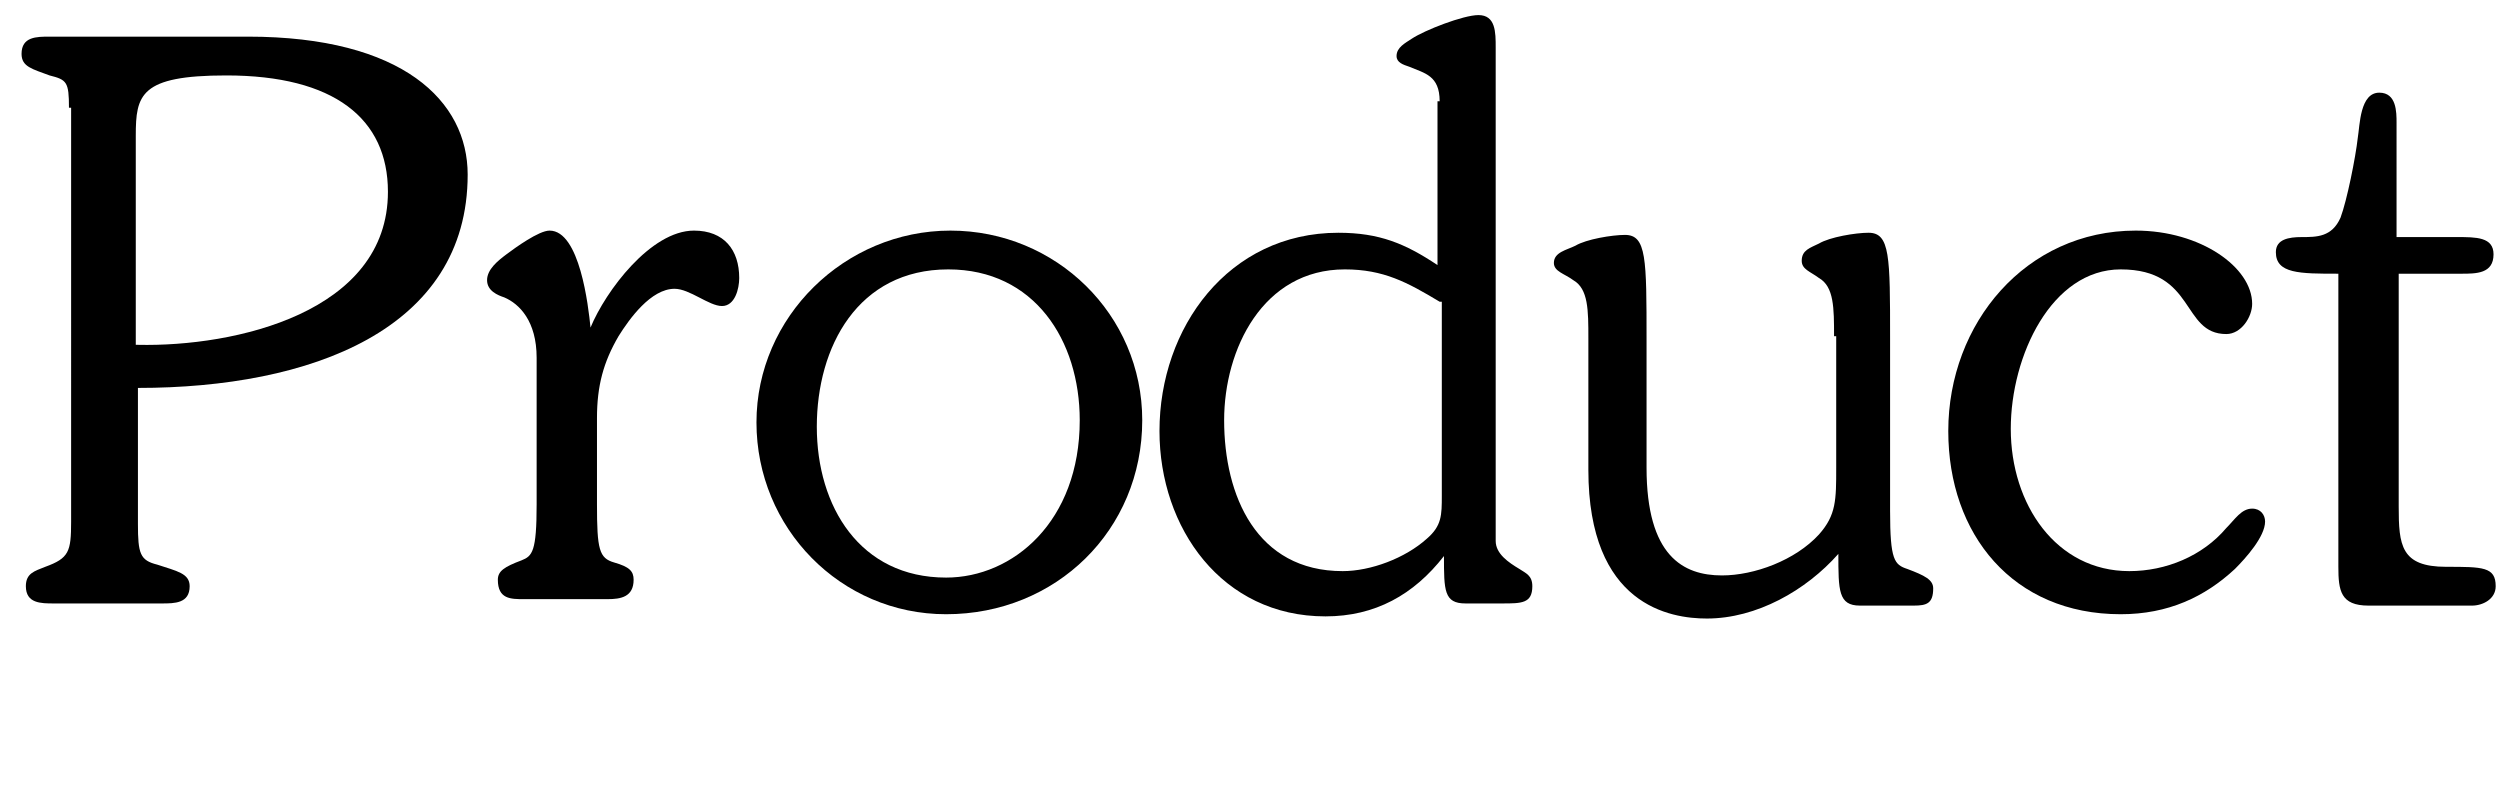
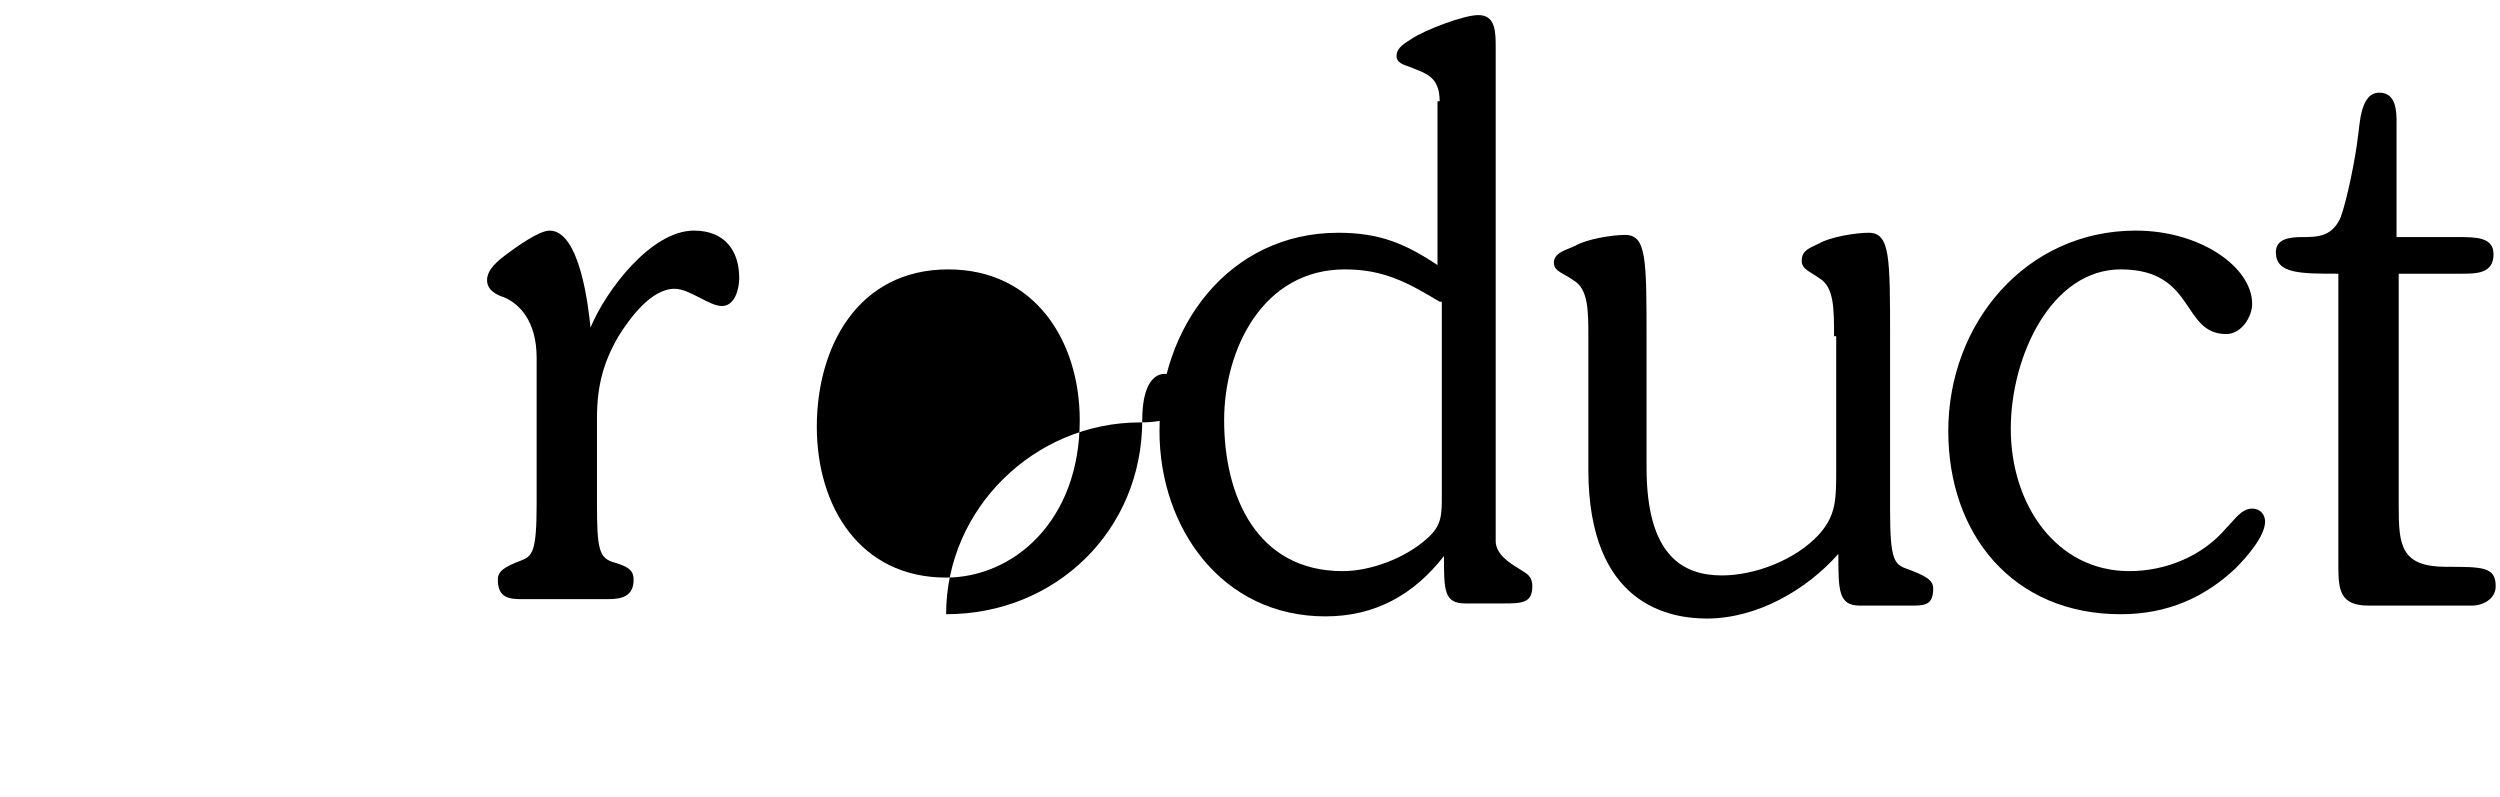
<svg xmlns="http://www.w3.org/2000/svg" version="1.1" id="レイヤー_1" x="0px" y="0px" viewBox="0 0 116 37" style="enable-background:new 0 0 116 37;" xml:space="preserve">
  <style type="text/css">
	.st0{enable-background:new    ;}
</style>
  <g class="st0">
-     <path d="M3.2,5c0-1.2-0.1-1.3-0.9-1.5C1.5,3.2,1,3.1,1,2.5c0-0.8,0.7-0.8,1.3-0.8h9.2c7.2,0,10.2,3,10.2,6.4   c0,7.2-7.3,9.9-15.3,9.9v6.3c0,1.4,0.1,1.7,0.9,1.9c0.9,0.3,1.5,0.4,1.5,1C8.8,28,8.1,28,7.5,28h-5c-0.6,0-1.3,0-1.3-0.8   c0-0.6,0.4-0.7,0.9-0.9c1.1-0.4,1.2-0.7,1.2-2.1V5z M6.4,16c4.5,0.1,11.6-1.5,11.6-7.1c0-3.4-2.5-5.4-7.5-5.4c-4,0-4.2,0.9-4.2,2.8   V16z" />
    <path d="M24.9,16.6c0-1.7-0.8-2.5-1.5-2.8c-0.3-0.1-0.8-0.3-0.8-0.8c0-0.5,0.5-0.9,0.9-1.2s1.5-1.1,2-1.1c1.4,0,1.8,3.5,1.9,4.5   c0.7-1.7,2.8-4.5,4.8-4.5c1.4,0,2.1,0.9,2.1,2.2c0,0.5-0.2,1.3-0.8,1.3c-0.6,0-1.5-0.8-2.2-0.8c-1.1,0-2.1,1.4-2.6,2.2   c-0.7,1.2-1,2.3-1,3.8v4c0,2.1,0.1,2.5,0.8,2.7s0.9,0.4,0.9,0.8c0,0.8-0.6,0.9-1.2,0.9h-3.9c-0.6,0-1.2,0-1.2-0.9   c0-0.4,0.3-0.6,1.1-0.9c0.5-0.2,0.7-0.4,0.7-2.6V16.6z" />
-     <path d="M53,19.5c0,5.1-4,9-9.1,9c-4.9,0-8.8-4-8.8-8.9c0-4.9,4.1-8.9,9-8.9S53,14.6,53,19.5z M37.9,19.8c0,3.7,2,7,6,7   c3.1,0,6.2-2.6,6.2-7.3c0-3.7-2.1-7-6.1-7C39.8,12.5,37.9,16.1,37.9,19.8z" />
+     <path d="M53,19.5c0,5.1-4,9-9.1,9c0-4.9,4.1-8.9,9-8.9S53,14.6,53,19.5z M37.9,19.8c0,3.7,2,7,6,7   c3.1,0,6.2-2.6,6.2-7.3c0-3.7-2.1-7-6.1-7C39.8,12.5,37.9,16.1,37.9,19.8z" />
    <path d="M66.8,4.7c0-1.2-0.7-1.3-1.4-1.6c-0.3-0.1-0.6-0.2-0.6-0.5c0-0.4,0.4-0.6,0.7-0.8c0.6-0.4,2.4-1.1,3.1-1.1   c0.8,0,0.8,0.8,0.8,1.5v22.9c0,0.6,0.6,1,1.1,1.3c0.3,0.2,0.6,0.3,0.6,0.8c0,0.8-0.5,0.8-1.4,0.8h-1.7C67,28,67,27.4,67,25.8   c-1.4,1.8-3.2,2.8-5.5,2.8c-4.8,0-7.7-4.1-7.7-8.6c0-4.8,3.2-9.2,8.3-9.2c1.9,0,3.1,0.5,4.6,1.5V4.7z M66.8,14   c-1.5-0.9-2.6-1.5-4.4-1.5c-3.8,0-5.6,3.7-5.6,7c0,3.5,1.5,7,5.5,7c1.3,0,2.9-0.6,3.9-1.5c0.7-0.6,0.7-1.1,0.7-2V14z" />
    <path d="M85.1,15.6c0-1.3,0-2.3-0.7-2.7c-0.4-0.3-0.8-0.4-0.8-0.8c0-0.5,0.4-0.6,0.8-0.8c0.5-0.3,1.7-0.5,2.3-0.5c1,0,1,1.1,1,4.9   v8c0,2.3,0.2,2.5,0.8,2.7c0.8,0.3,1.2,0.5,1.2,0.9c0,0.7-0.3,0.8-0.9,0.8h-2.5c-1,0-1-0.7-1-2.4c-1.5,1.7-3.8,3-6.1,3   c-1.7,0-5.5-0.6-5.5-6.9v-6.1c0-1.3,0-2.3-0.7-2.7c-0.4-0.3-0.9-0.4-0.9-0.8c0-0.5,0.6-0.6,1-0.8c0.5-0.3,1.7-0.5,2.3-0.5   c1,0,1,1.1,1,4.9v5.9c0,4.1,1.7,5,3.5,5c1.5,0,3.4-0.7,4.5-1.9c0.8-0.9,0.8-1.6,0.8-3.1V15.6z" />
    <path d="M104.5,23.6c0.4,0,0.6,0.3,0.6,0.6c0,0.7-0.9,1.7-1.4,2.2c-1.4,1.3-3.1,2.1-5.3,2.1c-5,0-8-3.7-8-8.5c0-5,3.6-9.3,8.7-9.3   c3,0,5.4,1.7,5.4,3.4c0,0.6-0.5,1.4-1.2,1.4c-2.1,0-1.4-3-4.9-3c-3.2,0-5.1,4-5.1,7.4c0,3.5,2.1,6.6,5.5,6.6c1.7,0,3.4-0.7,4.5-2   C103.7,24.1,104,23.6,104.5,23.6z" />
    <path d="M108.5,12.7c-1.8,0-2.9,0-2.9-1c0-0.6,0.6-0.7,1.2-0.7c0.7,0,1.4,0,1.8-0.9c0.3-0.8,0.7-2.8,0.8-3.7c0.1-0.6,0.1-2.1,1-2.1   c0.8,0,0.8,0.9,0.8,1.4V11h2.8c0.9,0,1.7,0,1.7,0.8c0,0.9-0.8,0.9-1.5,0.9h-2.9v10.8c0,1.8,0.1,2.8,2.2,2.8c1.7,0,2.3,0,2.3,0.9   c0,0.6-0.6,0.9-1.1,0.9h-4.8c-1.3,0-1.4-0.7-1.4-1.8V12.7z" />
  </g>
</svg>